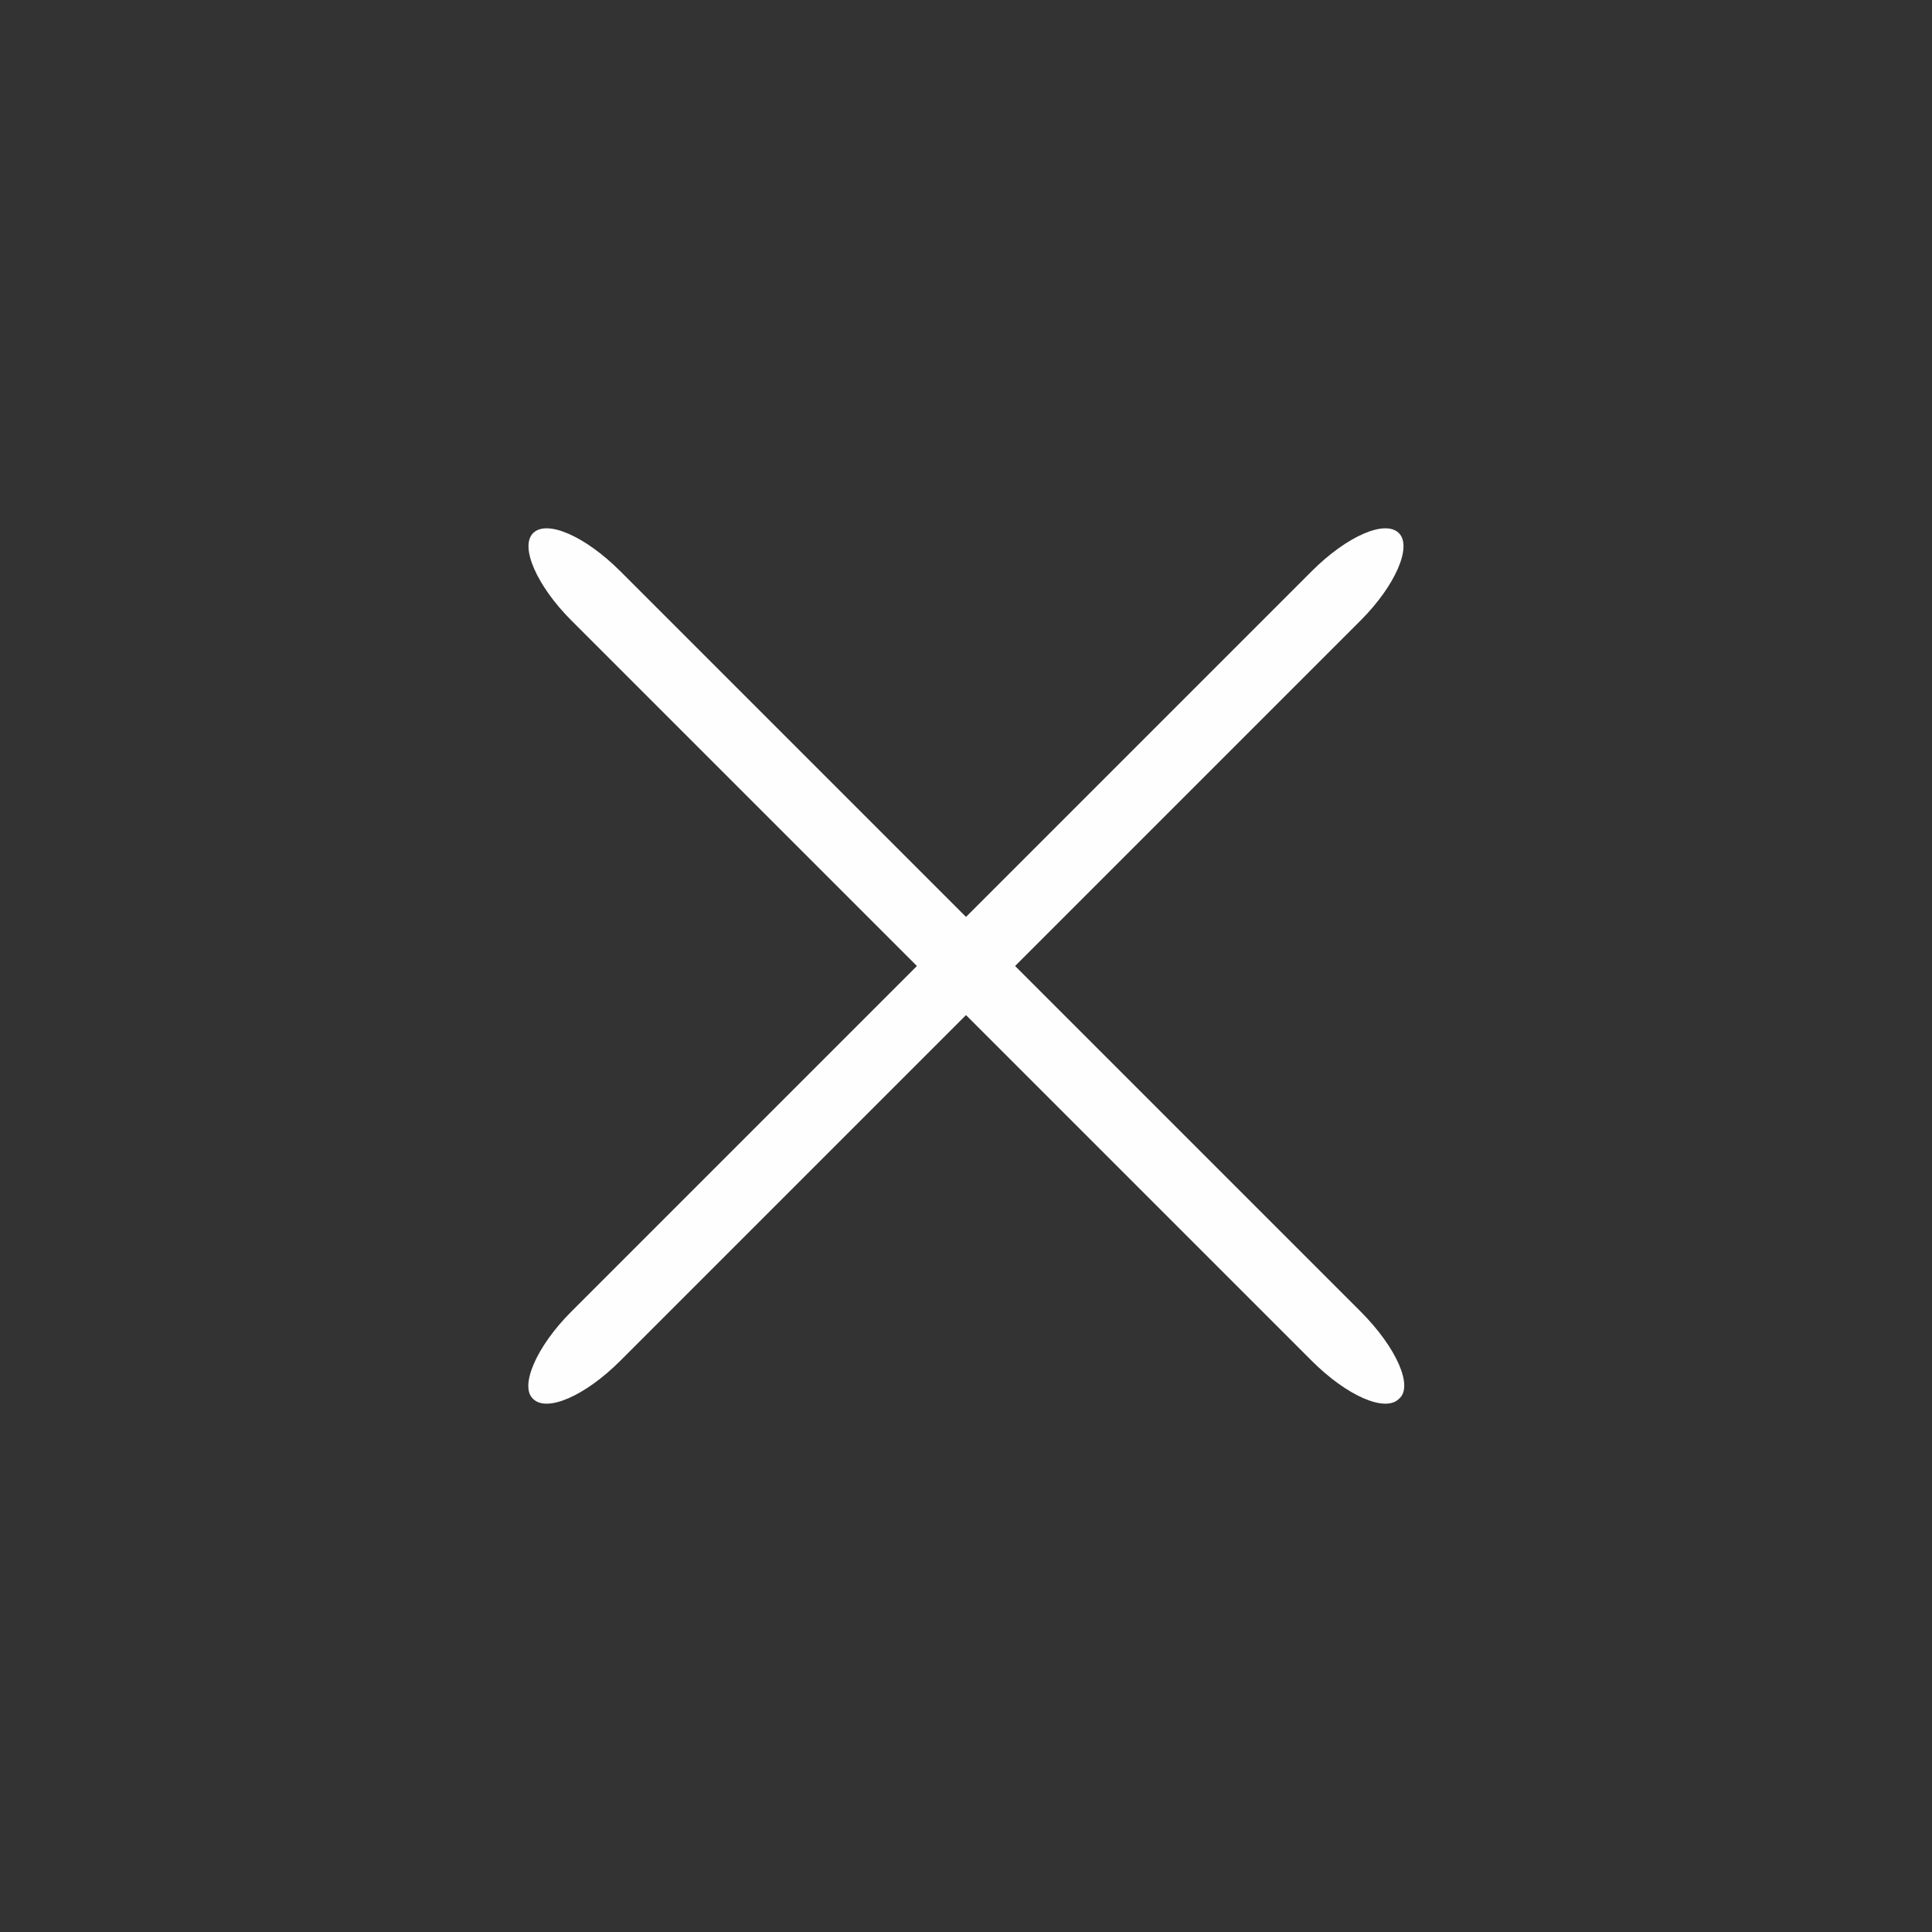
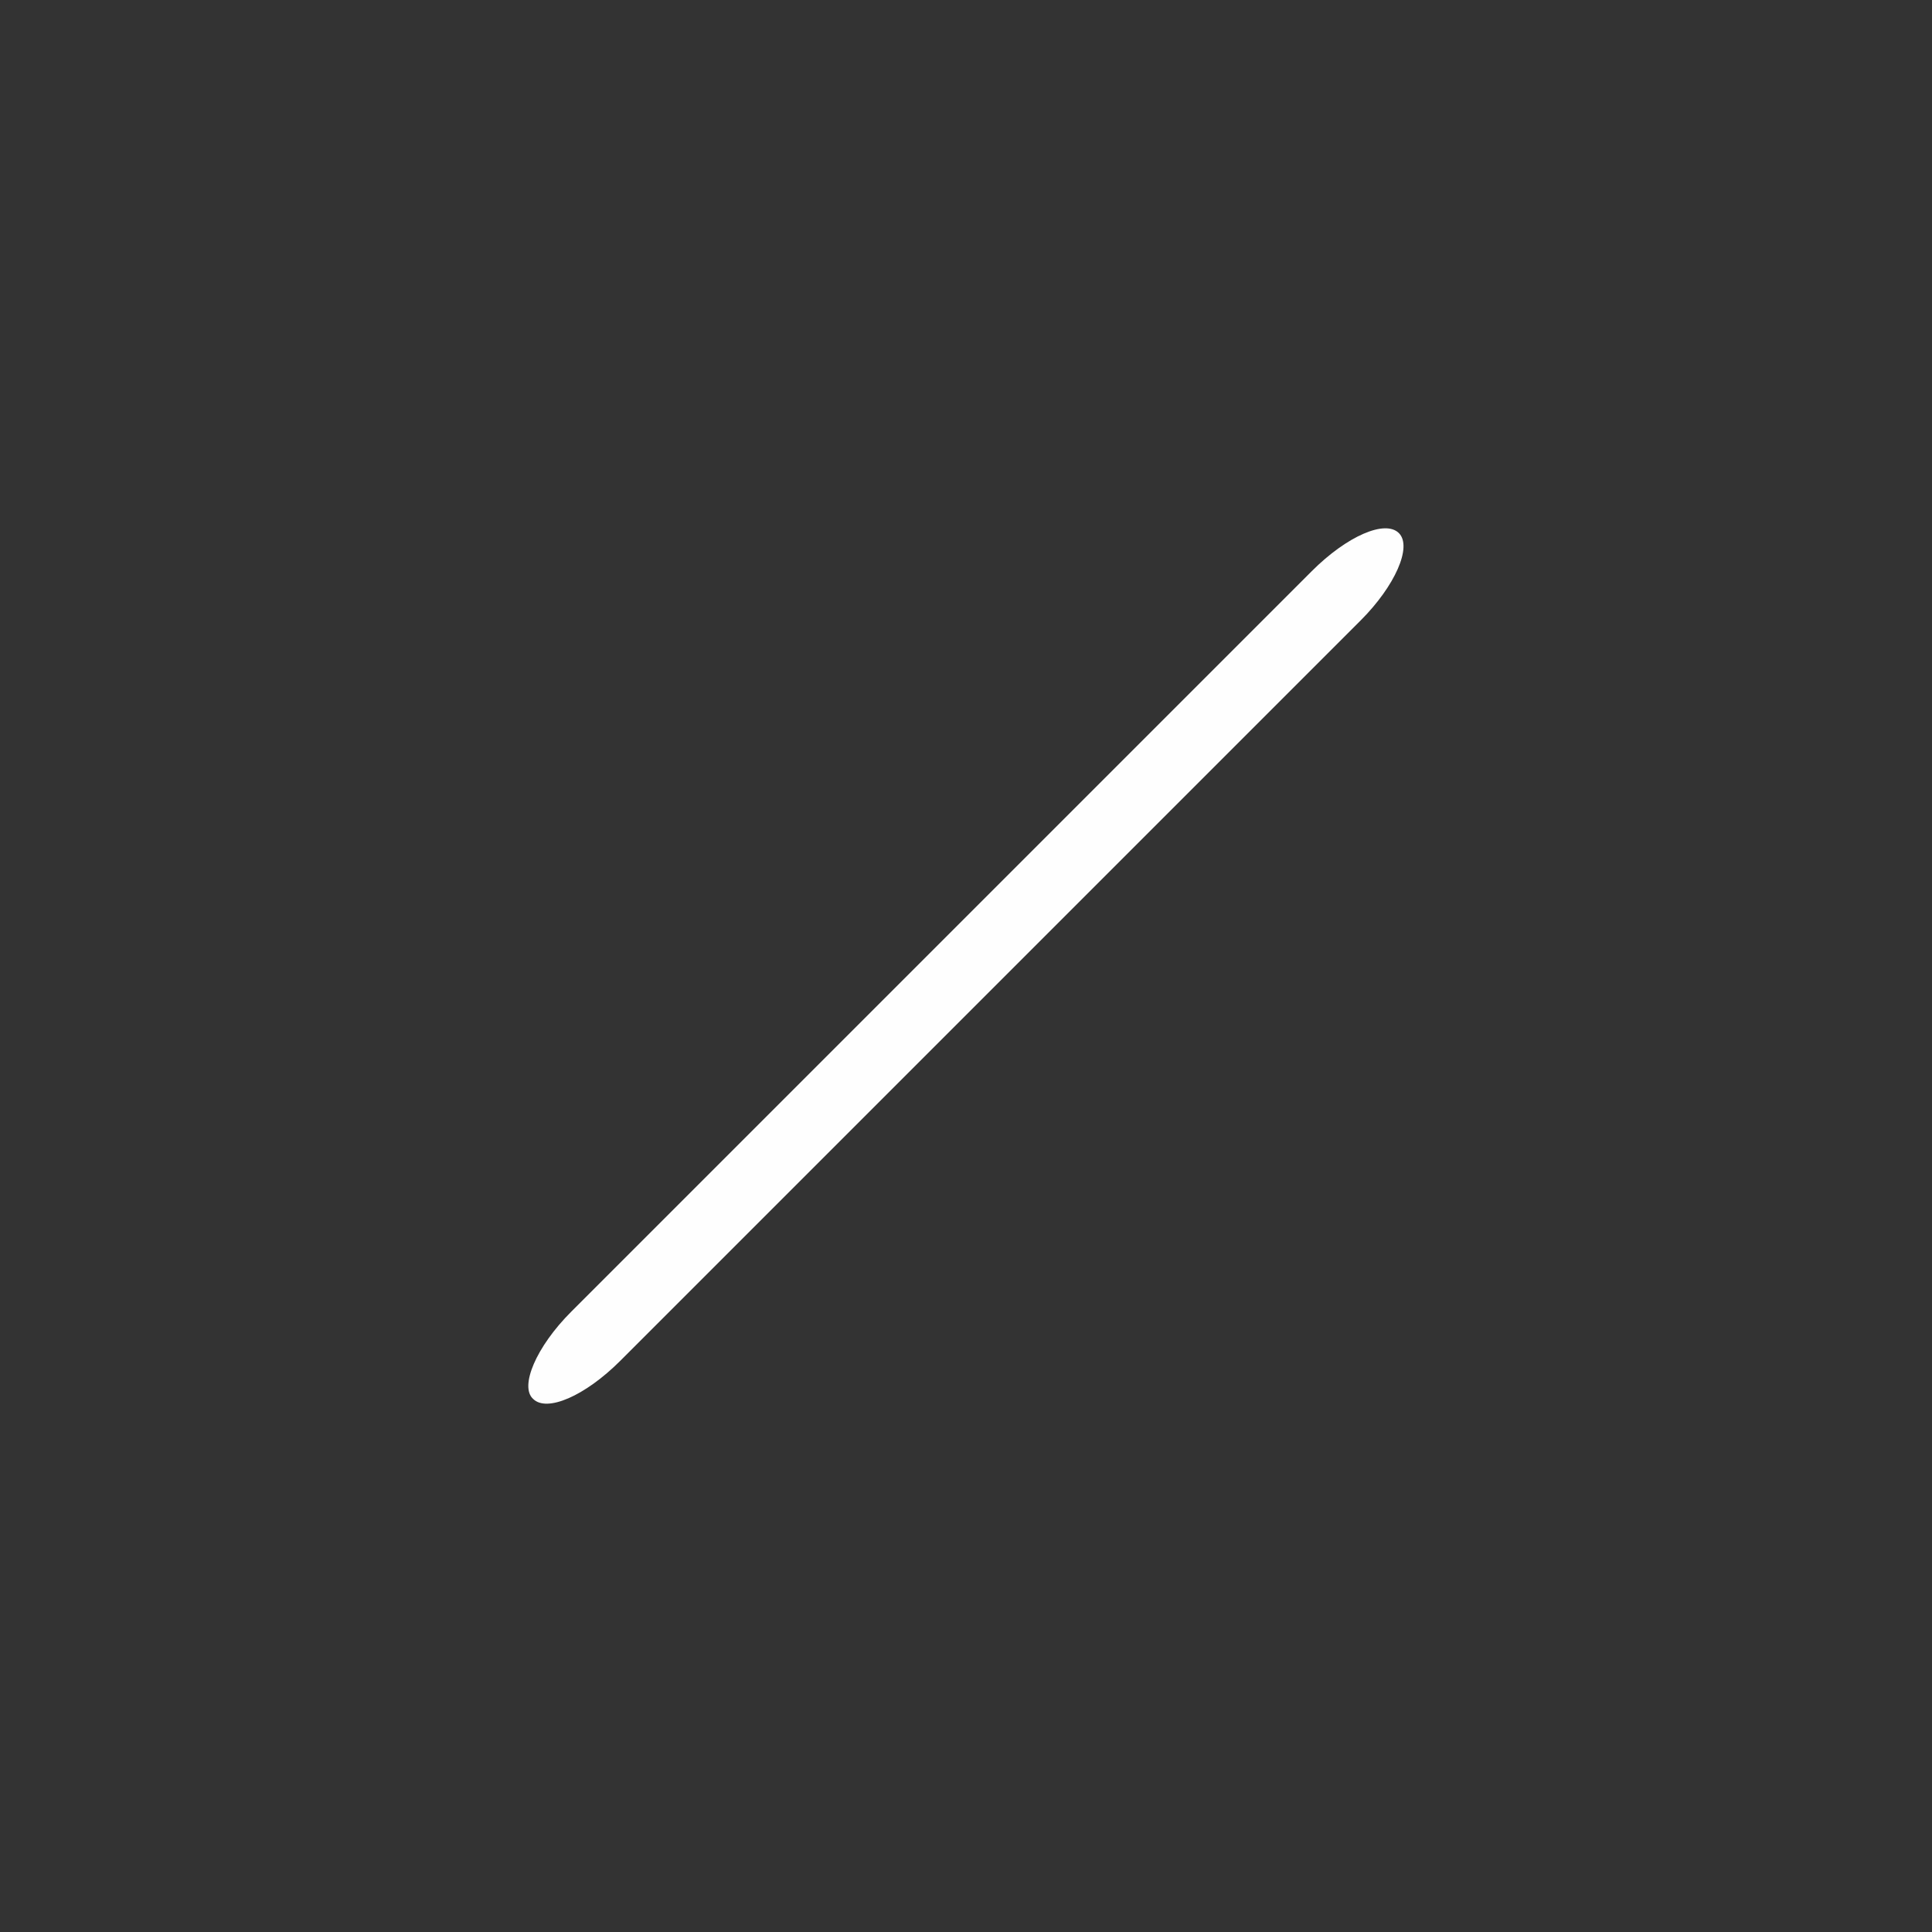
<svg xmlns="http://www.w3.org/2000/svg" version="1.1" id="Capa_1" x="0px" y="0px" viewBox="0 0 141.7 141.7" style="enable-background:new 0 0 141.7 141.7;" xml:space="preserve">
  <rect x="0" y="0" width="141.7" height="141.7" fill="#333333" stroke="none" />
  <style type="text/css">
	.st0{fill-rule:evenodd;clip-rule:evenodd;fill:#FEFEFE;}
</style>
  <g id="Capa_x0020_1">
    <path class="st0" d="M41.9,96.2l54.3-54.3c2.6-2.6,5.4-3.8,6.4-2.8l0,0c1,1-0.3,3.9-2.8,6.4L45.5,99.8c-2.6,2.6-5.4,3.8-6.4,2.8   l0,0C38.1,101.7,39.3,98.8,41.9,96.2z" />
-     <path class="st0" d="M99.8,96.2L45.5,41.9c-2.6-2.6-5.4-3.8-6.4-2.8l0,0c-1,1,0.3,3.9,2.8,6.4l54.3,54.3c2.6,2.6,5.4,3.8,6.4,2.8   l0,0C103.7,101.7,102.4,98.8,99.8,96.2z" />
  </g>
</svg>